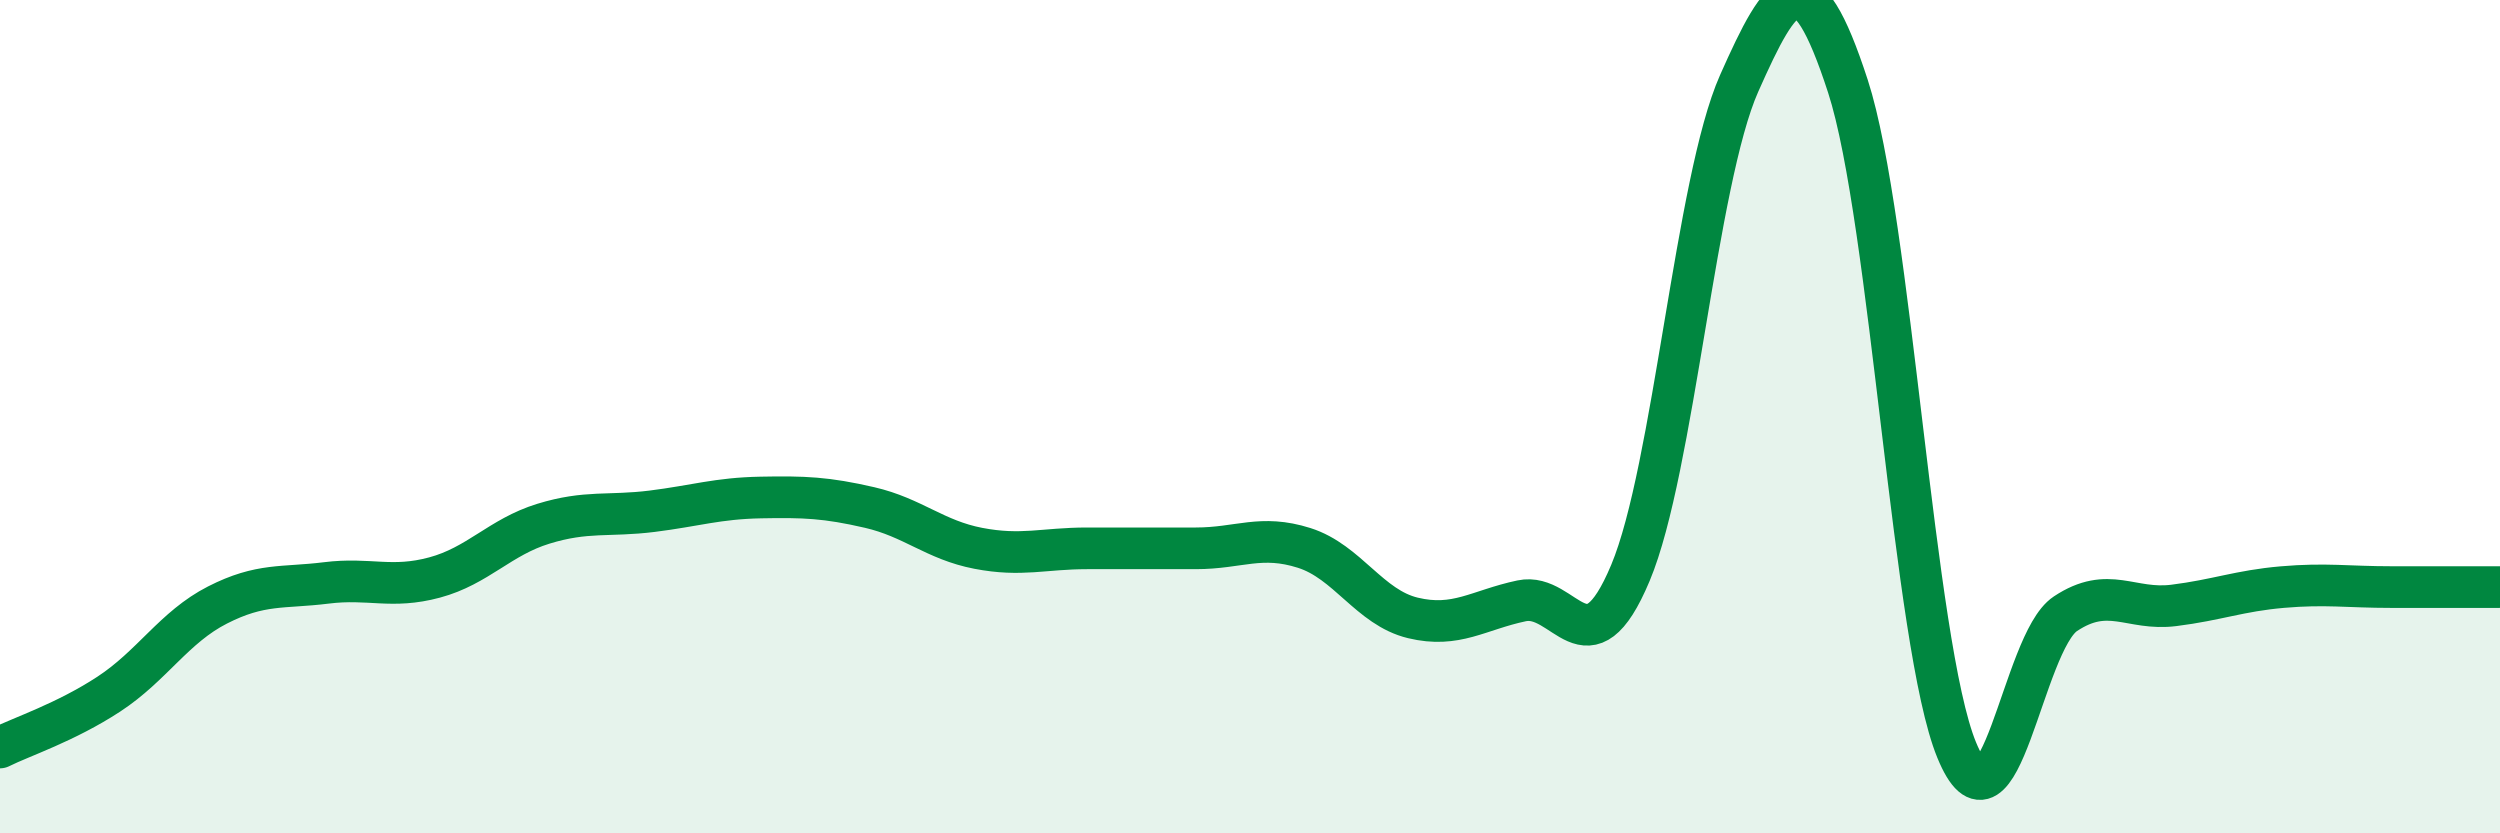
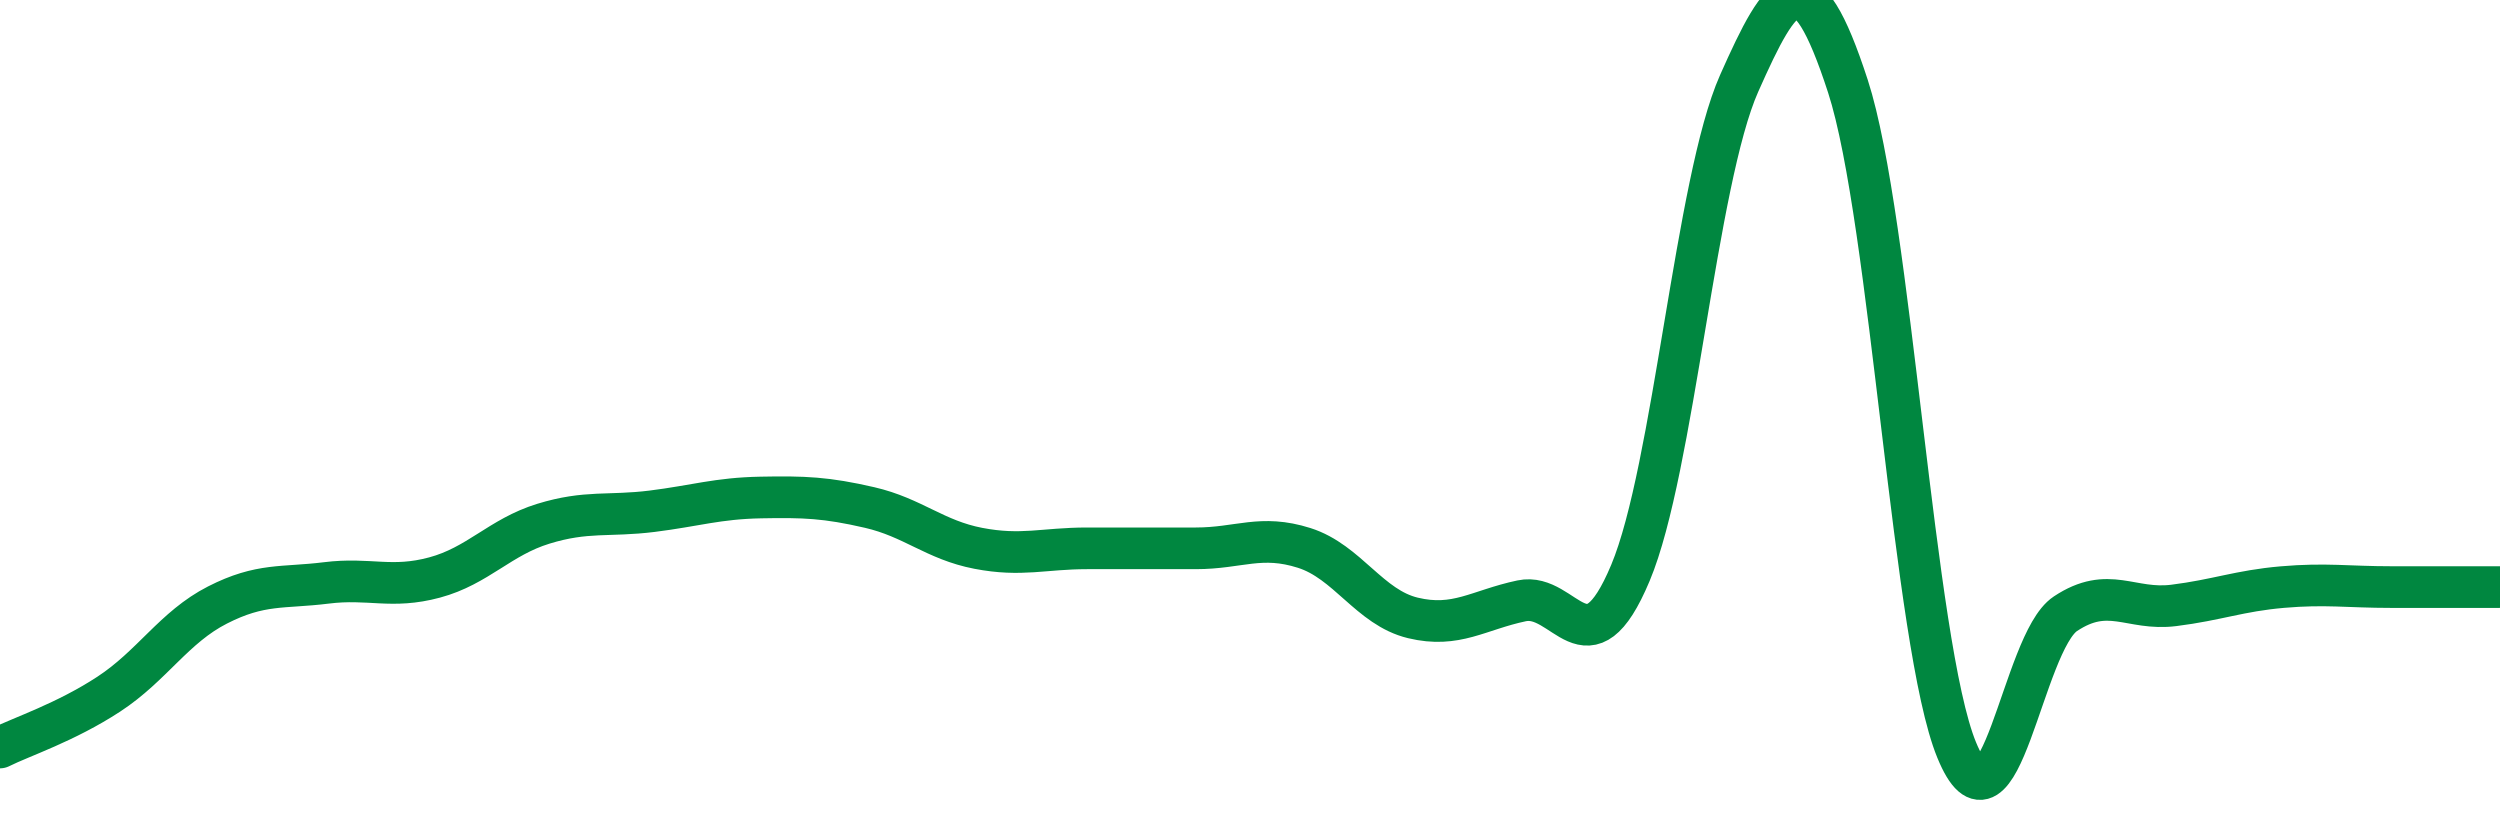
<svg xmlns="http://www.w3.org/2000/svg" width="60" height="20" viewBox="0 0 60 20">
-   <path d="M 0,17.94 C 0.52,17.68 1.57,17.34 2.61,16.66 C 3.65,15.98 4.18,15.05 5.22,14.52 C 6.26,13.99 6.79,14.12 7.83,13.99 C 8.87,13.86 9.39,14.14 10.43,13.86 C 11.47,13.58 12,12.89 13.04,12.57 C 14.08,12.25 14.61,12.4 15.65,12.27 C 16.69,12.14 17.22,11.96 18.26,11.94 C 19.3,11.92 19.83,11.94 20.87,12.18 C 21.91,12.42 22.44,12.96 23.48,13.16 C 24.52,13.36 25.05,13.16 26.09,13.16 C 27.13,13.16 27.66,13.16 28.7,13.16 C 29.74,13.16 30.26,12.82 31.3,13.15 C 32.34,13.48 32.87,14.58 33.91,14.83 C 34.95,15.08 35.48,14.64 36.52,14.42 C 37.56,14.2 38.09,16.23 39.13,13.75 C 40.17,11.27 40.7,4.34 41.74,2 C 42.78,-0.34 43.31,-1.13 44.35,2.07 C 45.39,5.27 45.92,15.47 46.96,18 C 48,20.53 48.53,15.42 49.57,14.73 C 50.61,14.04 51.13,14.66 52.17,14.53 C 53.21,14.4 53.74,14.18 54.78,14.09 C 55.82,14 56.35,14.09 57.39,14.09 C 58.43,14.09 59.48,14.09 60,14.09L60 20L0 20Z" fill="#008740" opacity="0.1" stroke-linecap="round" stroke-linejoin="round" />
  <path d="M 0,17.94 C 0.52,17.68 1.57,17.34 2.61,16.66 C 3.65,15.98 4.18,15.05 5.22,14.52 C 6.26,13.99 6.79,14.12 7.83,13.99 C 8.87,13.86 9.39,14.14 10.43,13.86 C 11.47,13.58 12,12.89 13.04,12.57 C 14.08,12.25 14.61,12.4 15.65,12.27 C 16.69,12.14 17.22,11.96 18.26,11.94 C 19.3,11.92 19.83,11.94 20.87,12.18 C 21.91,12.42 22.44,12.96 23.48,13.16 C 24.52,13.36 25.05,13.16 26.09,13.16 C 27.13,13.16 27.66,13.16 28.7,13.16 C 29.74,13.16 30.26,12.82 31.3,13.15 C 32.34,13.48 32.87,14.58 33.91,14.83 C 34.95,15.08 35.48,14.64 36.52,14.42 C 37.56,14.2 38.09,16.23 39.13,13.75 C 40.17,11.27 40.7,4.34 41.74,2 C 42.78,-0.34 43.31,-1.13 44.35,2.07 C 45.39,5.27 45.92,15.47 46.96,18 C 48,20.53 48.53,15.42 49.57,14.73 C 50.61,14.04 51.13,14.66 52.17,14.53 C 53.21,14.4 53.74,14.18 54.78,14.09 C 55.82,14 56.35,14.09 57.39,14.09 C 58.43,14.09 59.48,14.09 60,14.09" stroke="#008740" stroke-width="1" fill="none" stroke-linecap="round" stroke-linejoin="round" />
</svg>